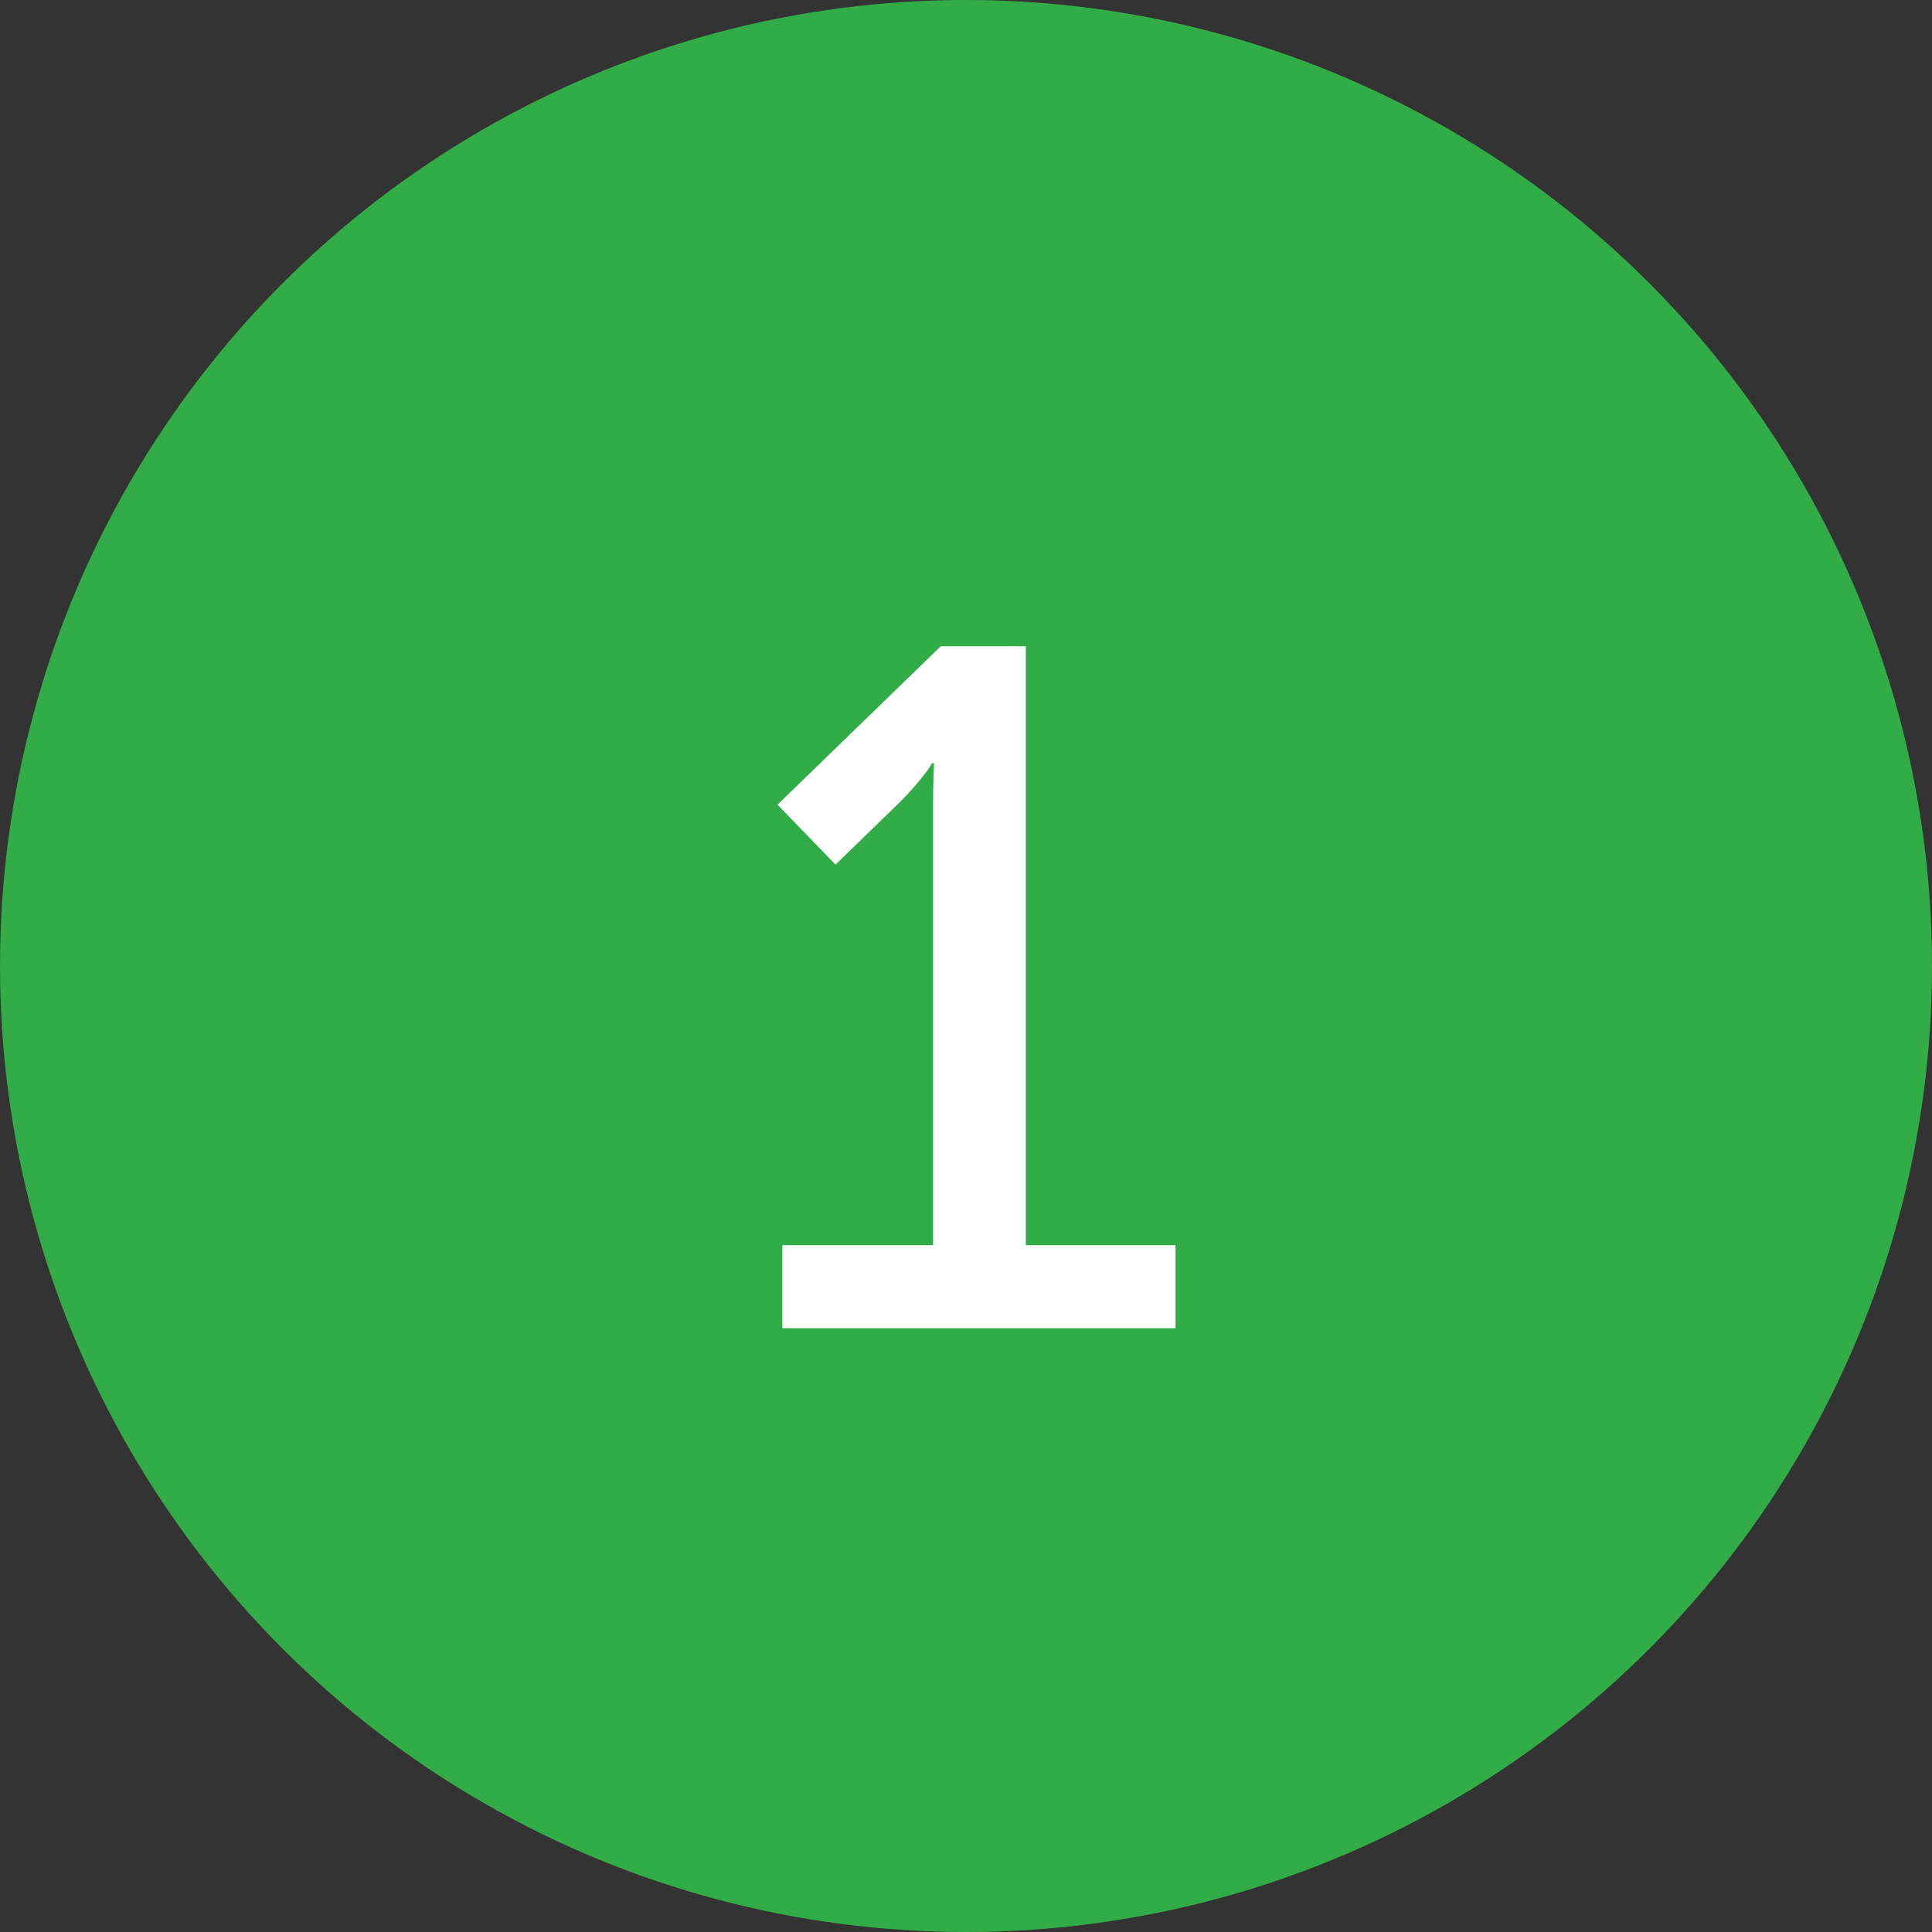
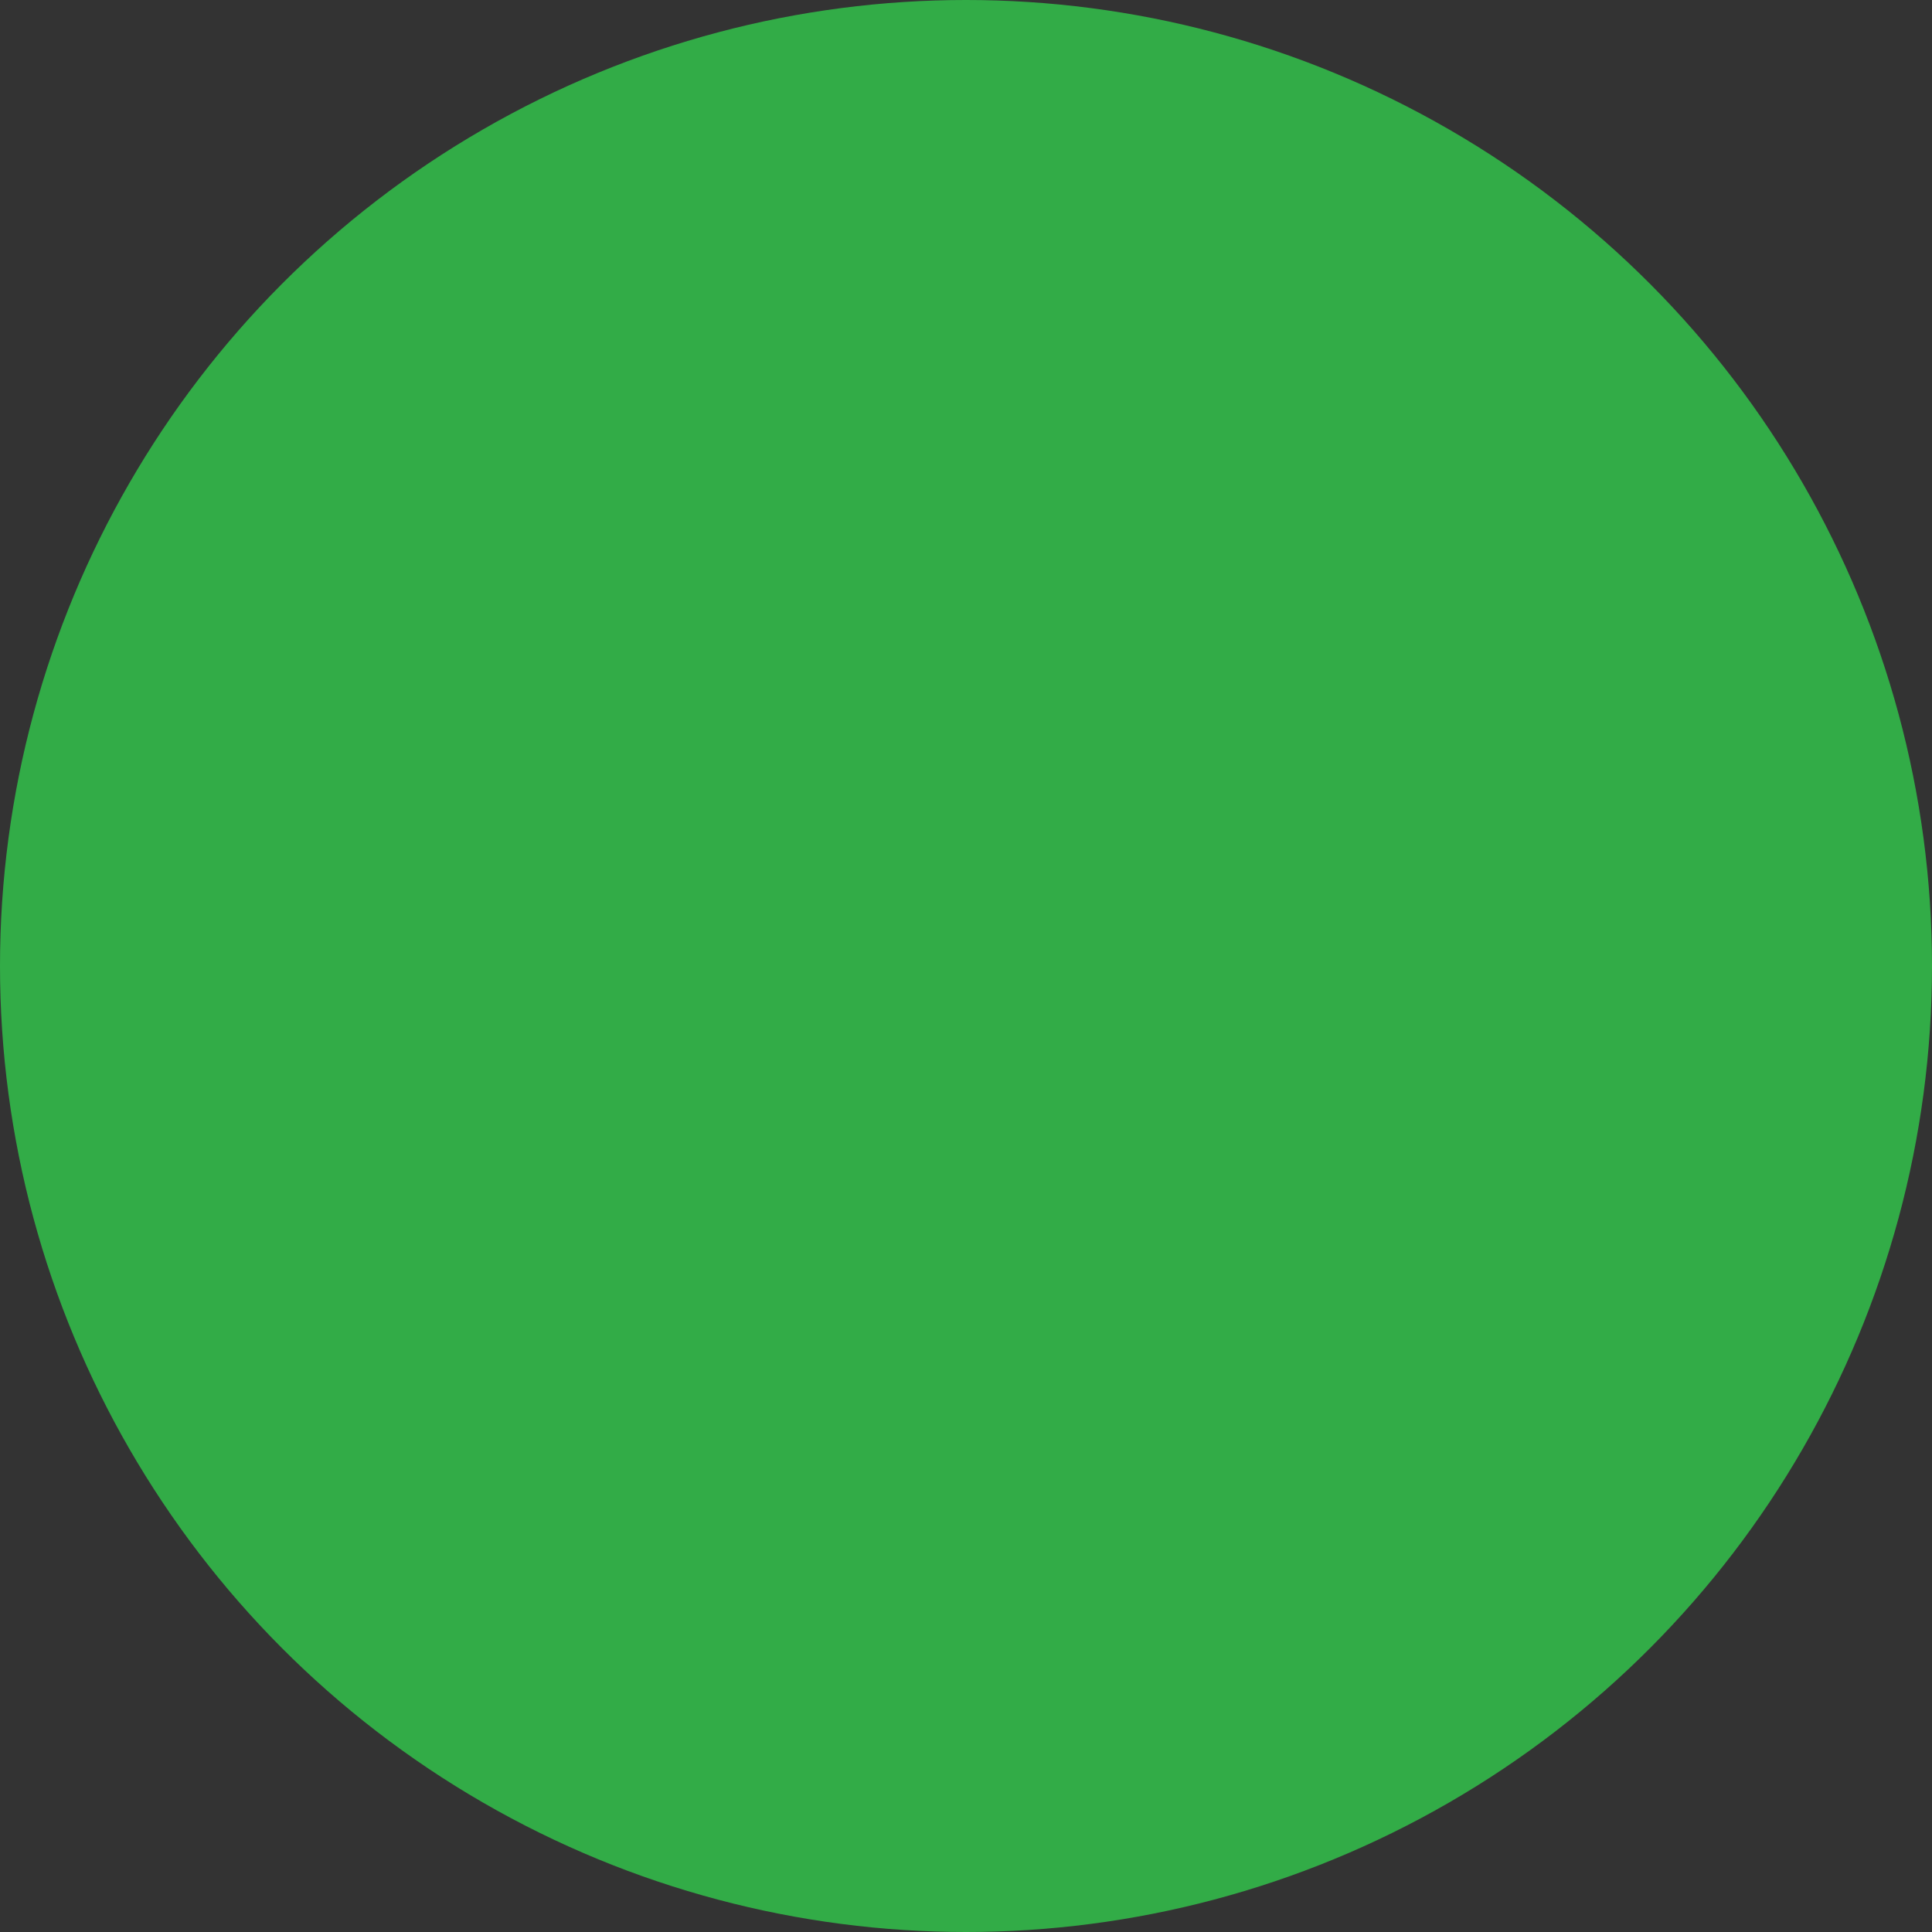
<svg xmlns="http://www.w3.org/2000/svg" width="42" height="42" viewBox="0 0 42 42" fill="none">
  <rect x="0" y="0" width="42" height="42" fill="#333333" stroke="none" />
  <circle cx="21" cy="21" r="21" fill="#32AC47" />
-   <path d="M17.008 28.875H25.555V27.069H22.3V14.049H20.452L16.903 17.493L18.163 18.795L19.549 17.451C20.095 16.905 20.263 16.59 20.263 16.59H20.305C20.305 16.59 20.284 17.031 20.284 17.493V27.069H17.008V28.875Z" fill="white" />
</svg>